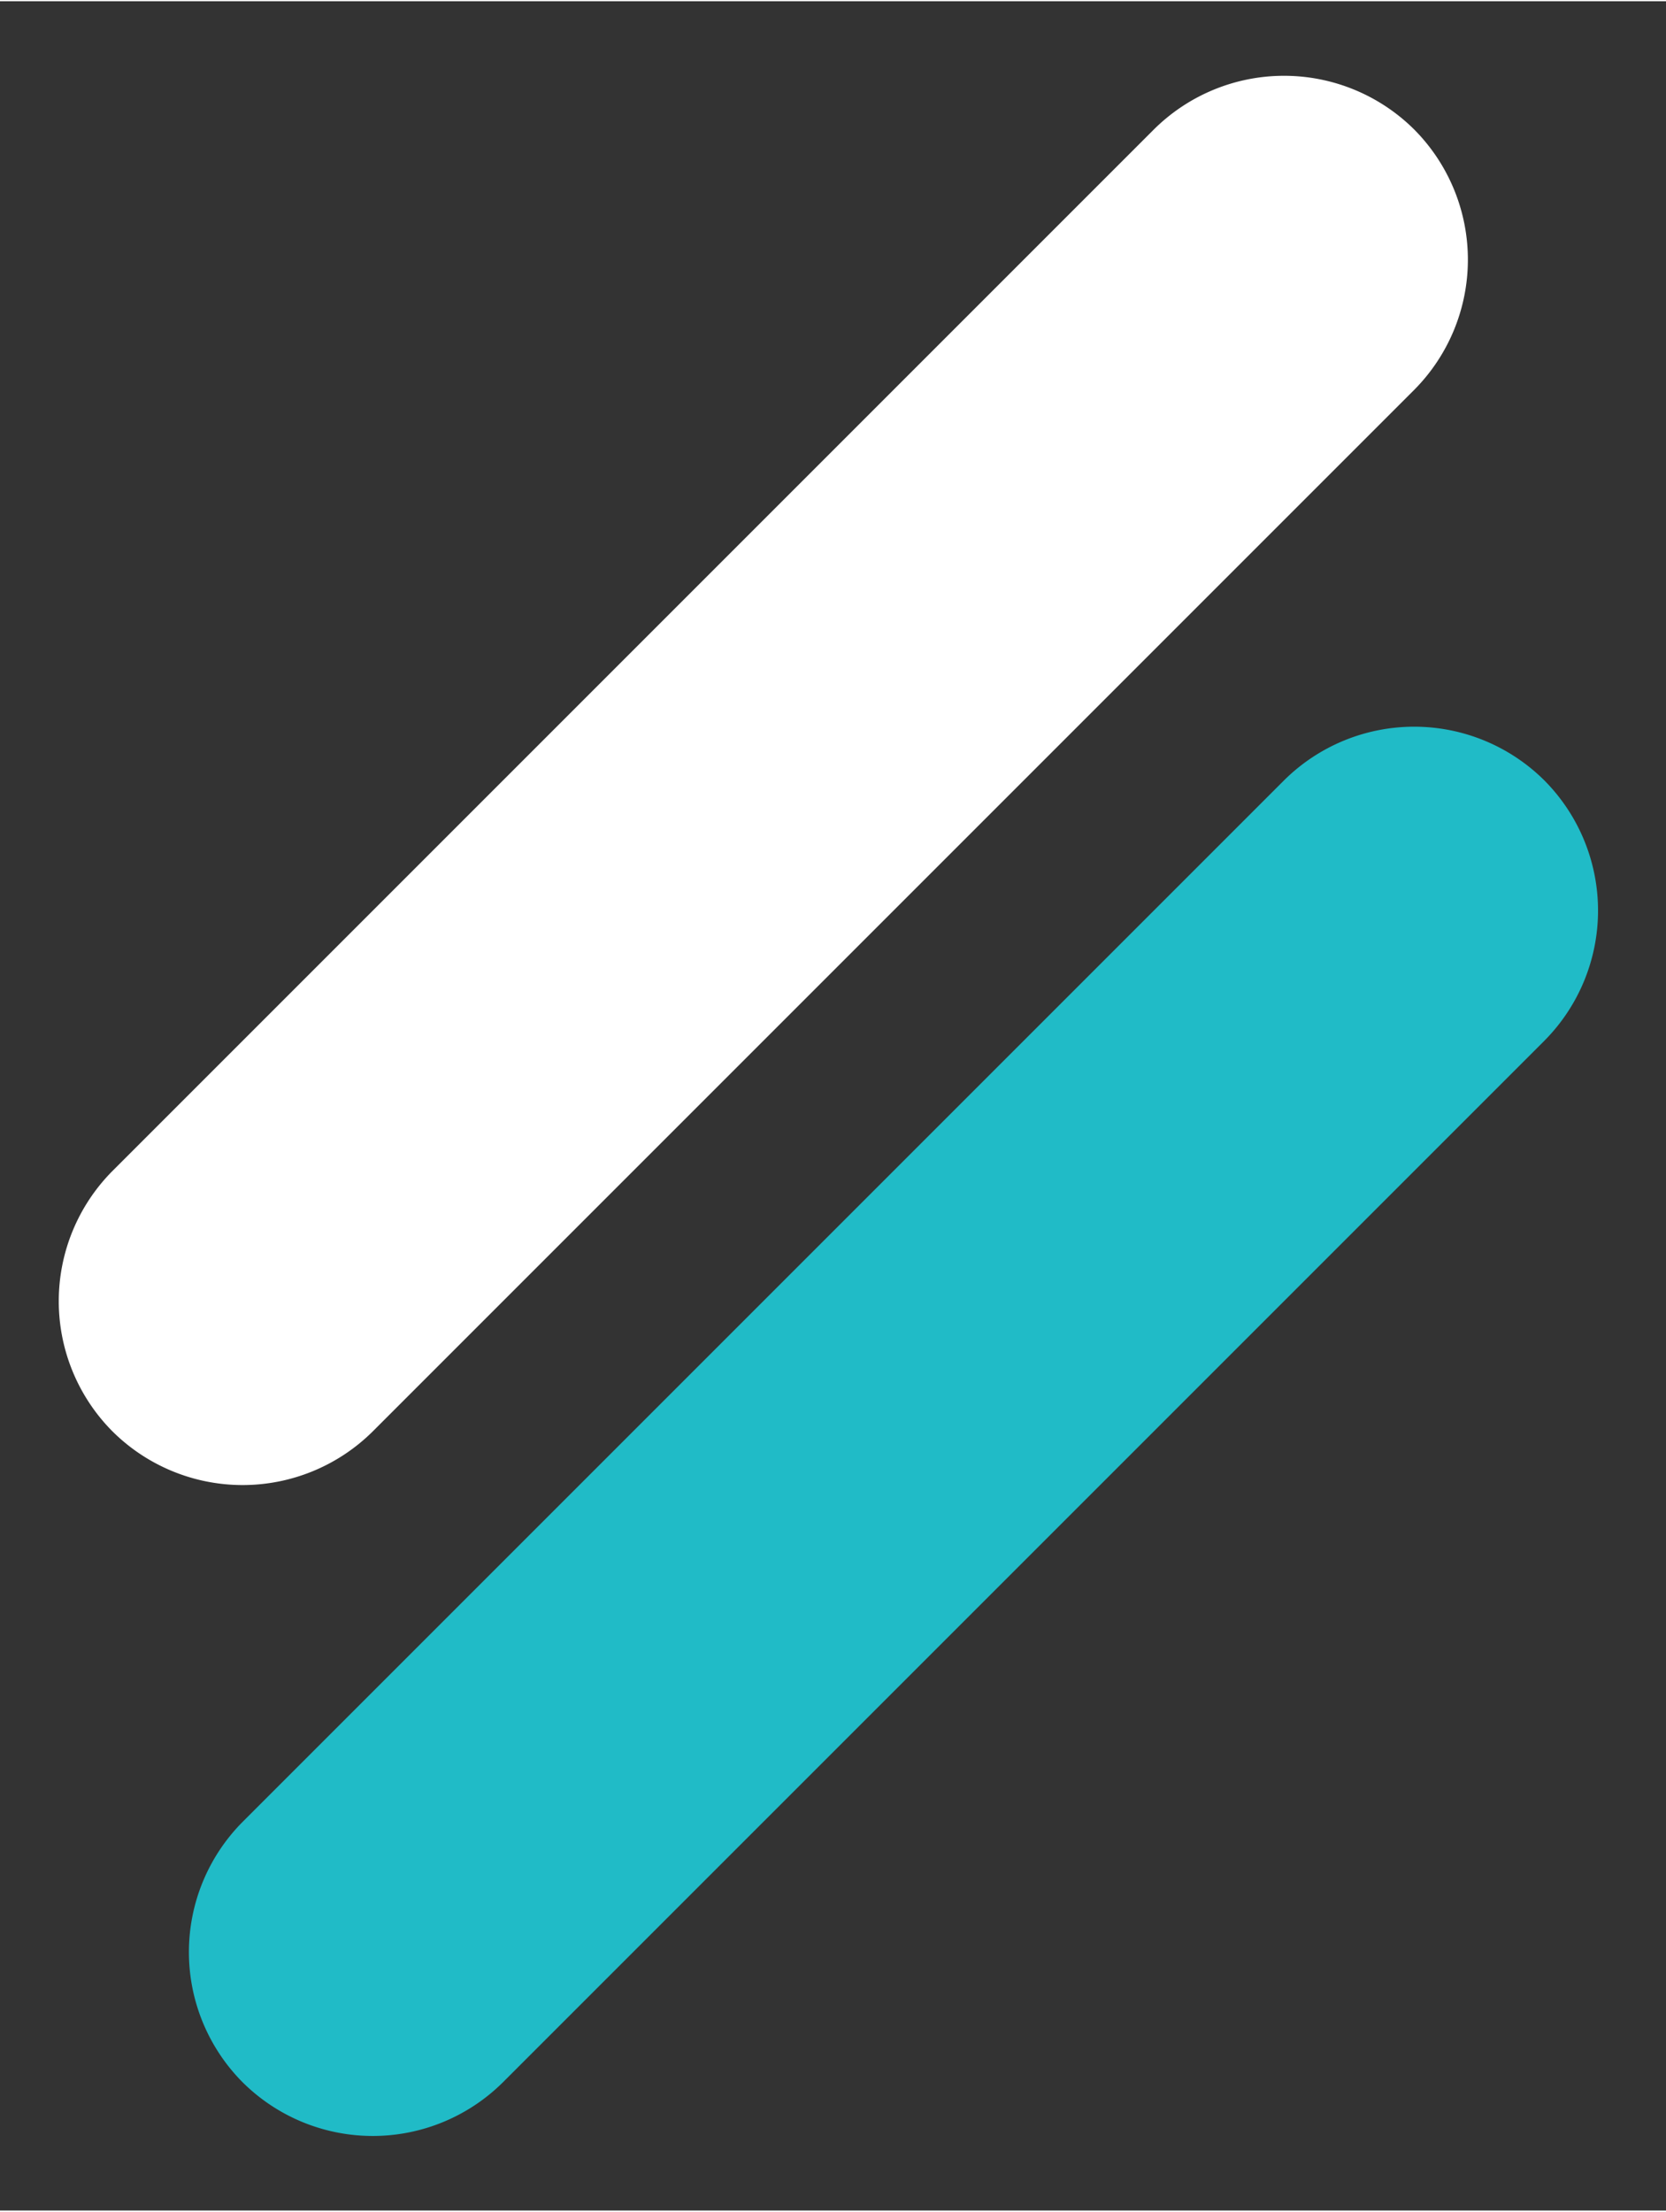
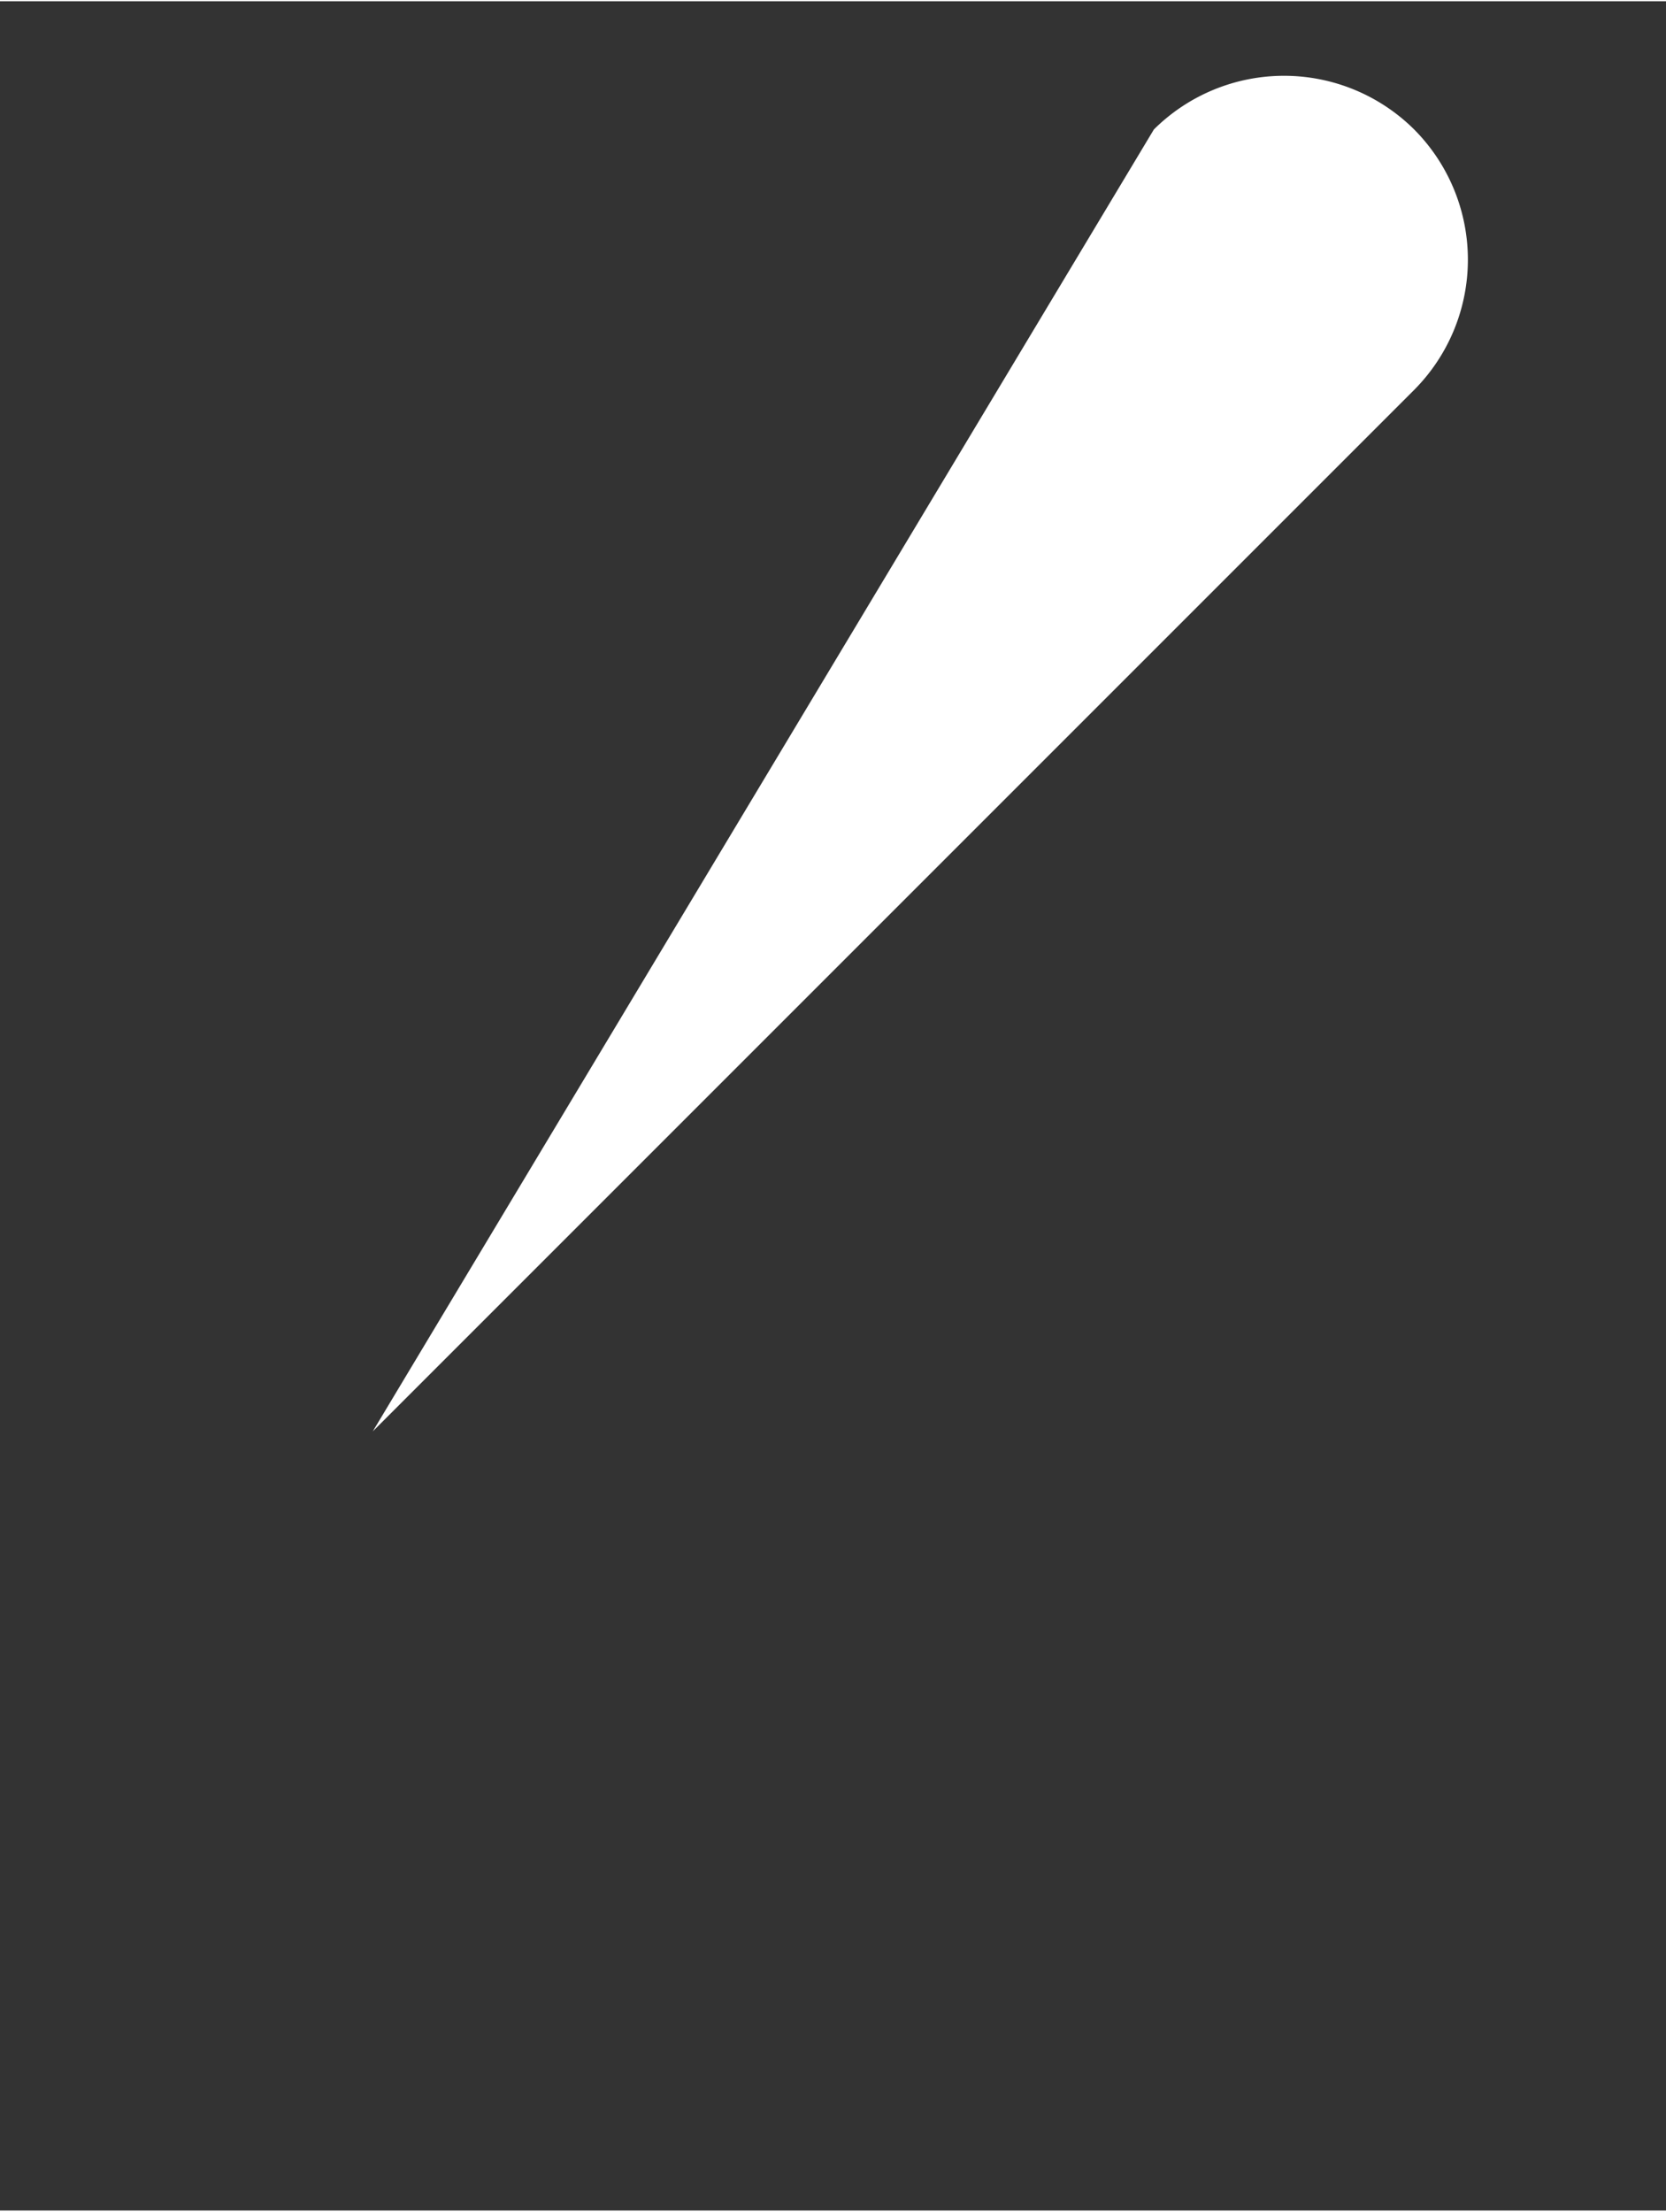
<svg xmlns="http://www.w3.org/2000/svg" viewBox="0 0 18.1 24" height="25" width="18.833" fill-rule="evenodd">
  <rect x="0" y="0" width="18.1" height="24" fill="#333333" stroke="none" />
-   <path d="M15.364 1.393a2.006 2.006 0 010 2.829L4.05 15.536a2.006 2.006 0 01-2.828 0 2.006 2.006 0 010-2.829L12.536 1.393a2.006 2.006 0 012.828 0z" fill="#fff" />
-   <path d="M16.778 8.464a2.006 2.006 0 010 2.829L5.464 22.607a2.006 2.006 0 01-2.828 0 2.006 2.006 0 010-2.829L13.95 8.464a2.006 2.006 0 012.828 0z" fill="#20bbc7" />
+   <path d="M15.364 1.393a2.006 2.006 0 010 2.829L4.05 15.536L12.536 1.393a2.006 2.006 0 012.828 0z" fill="#fff" />
</svg>